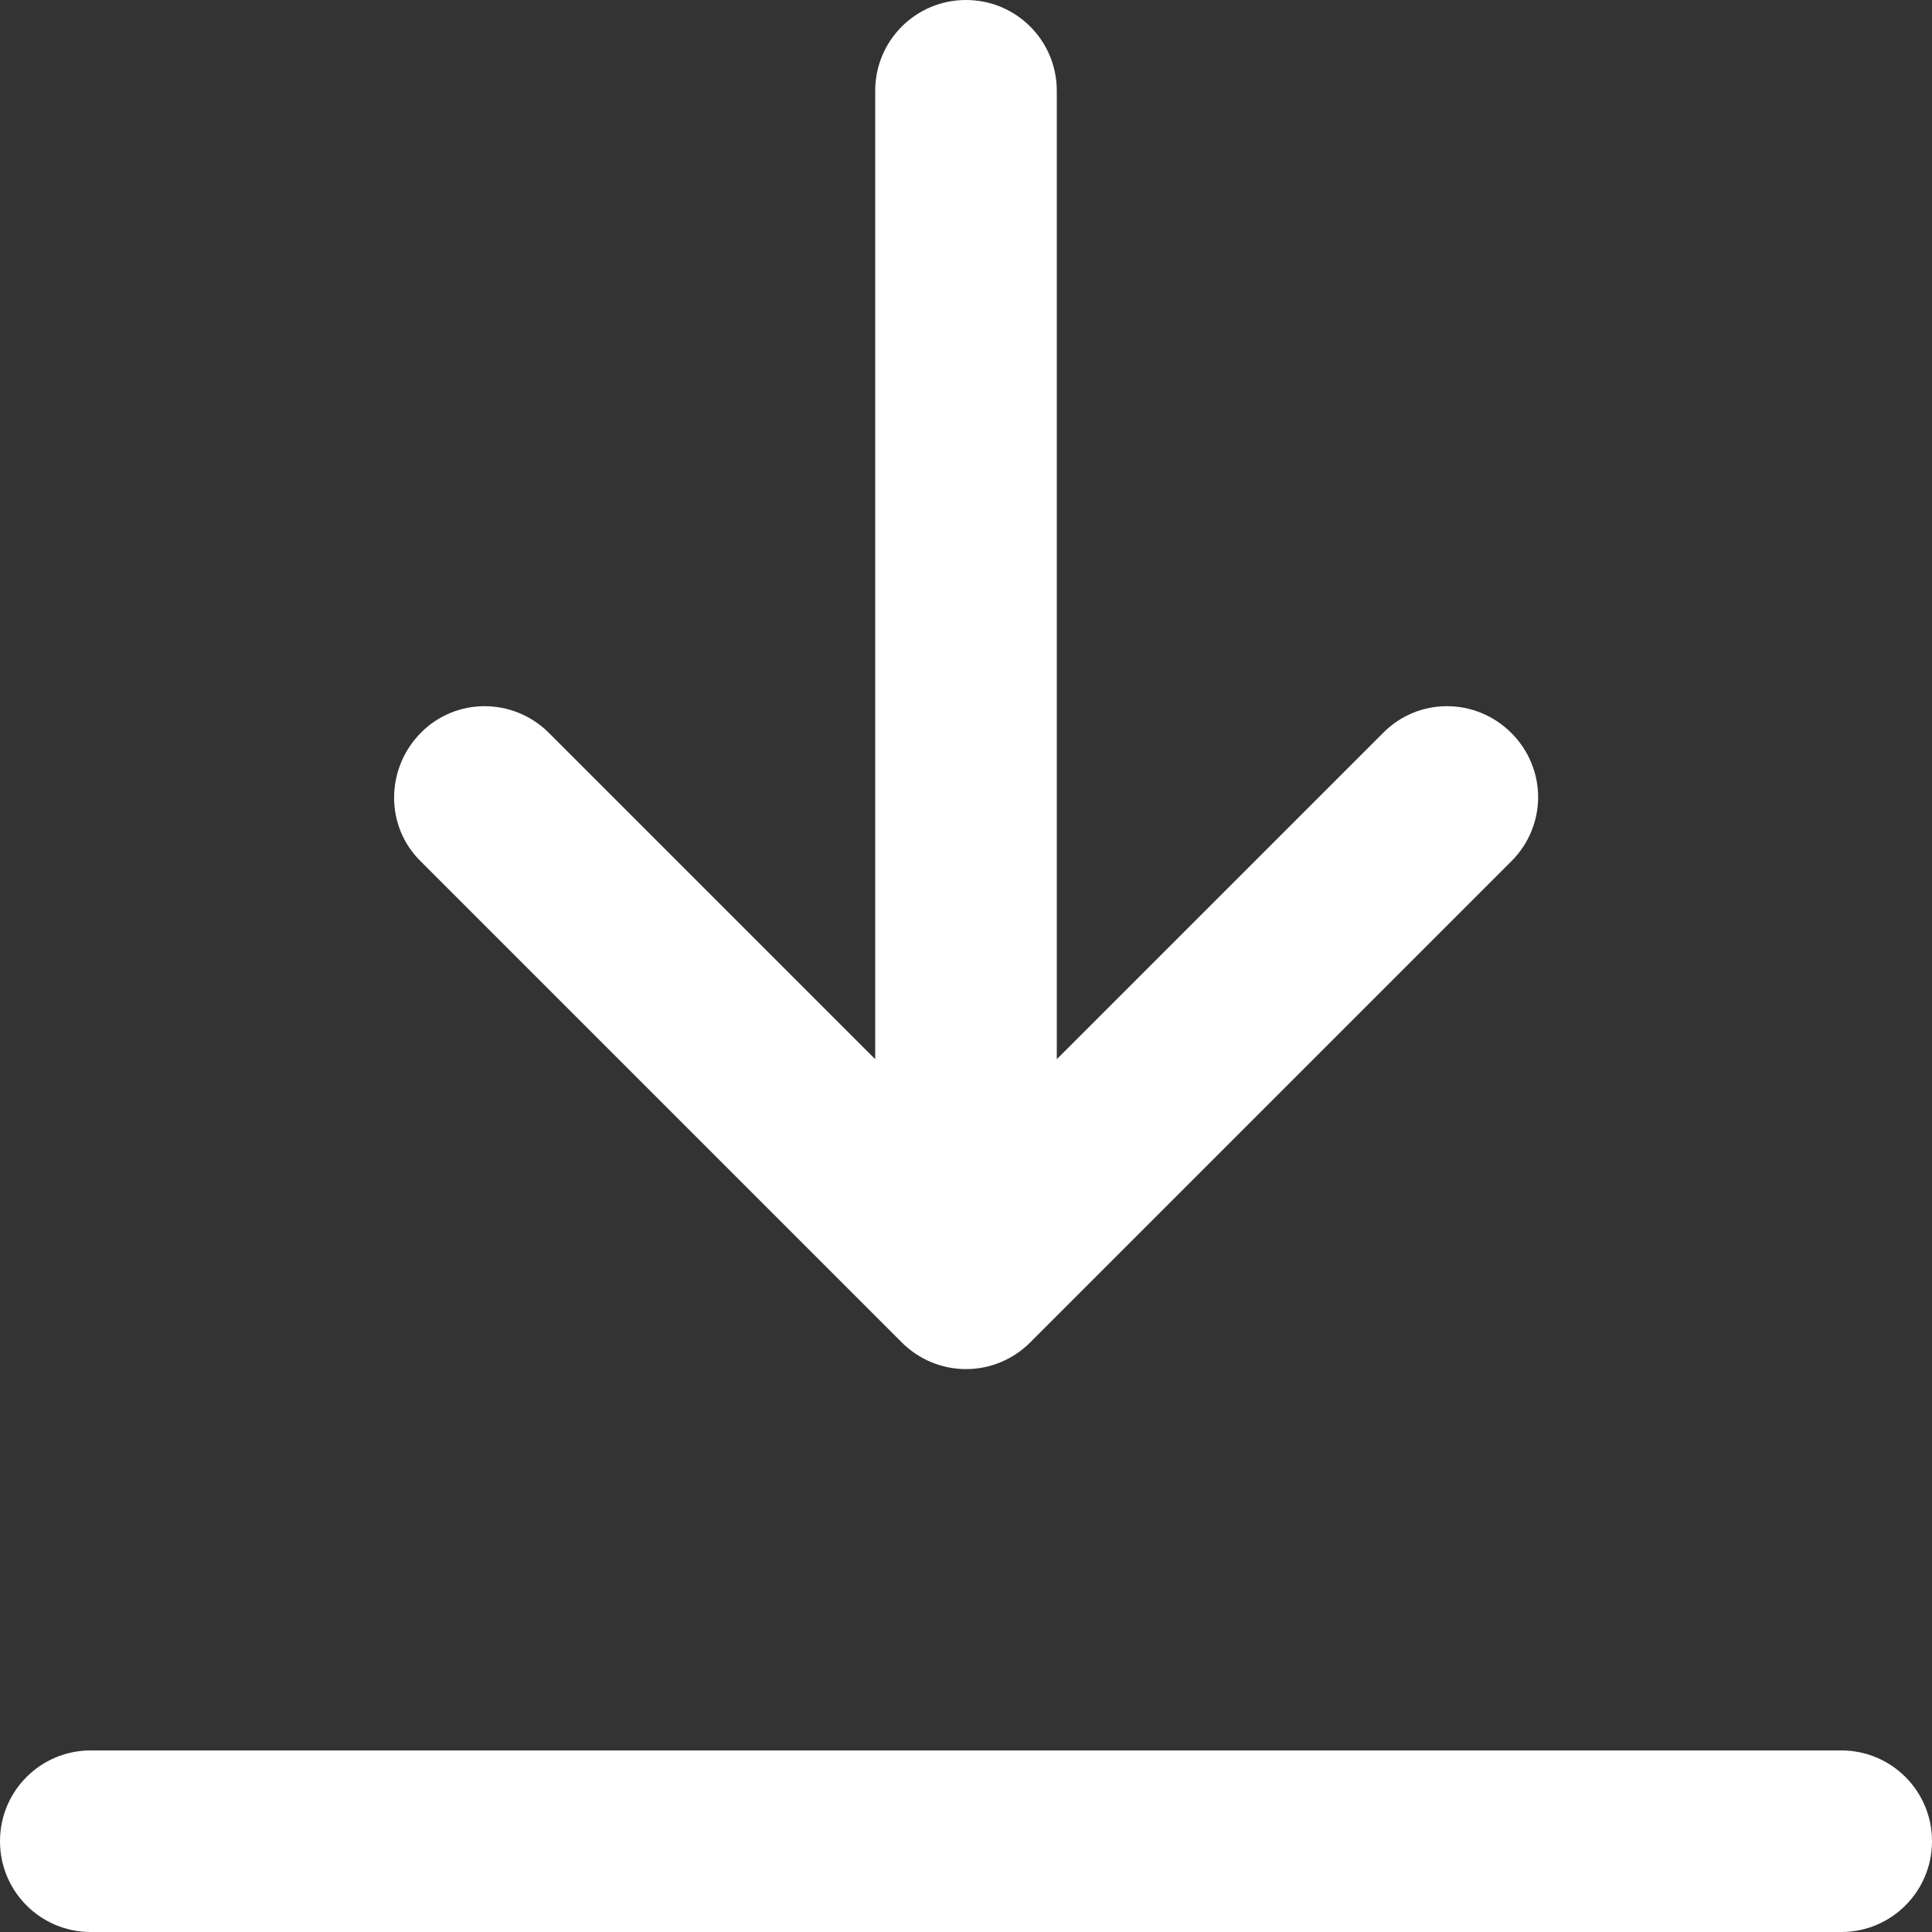
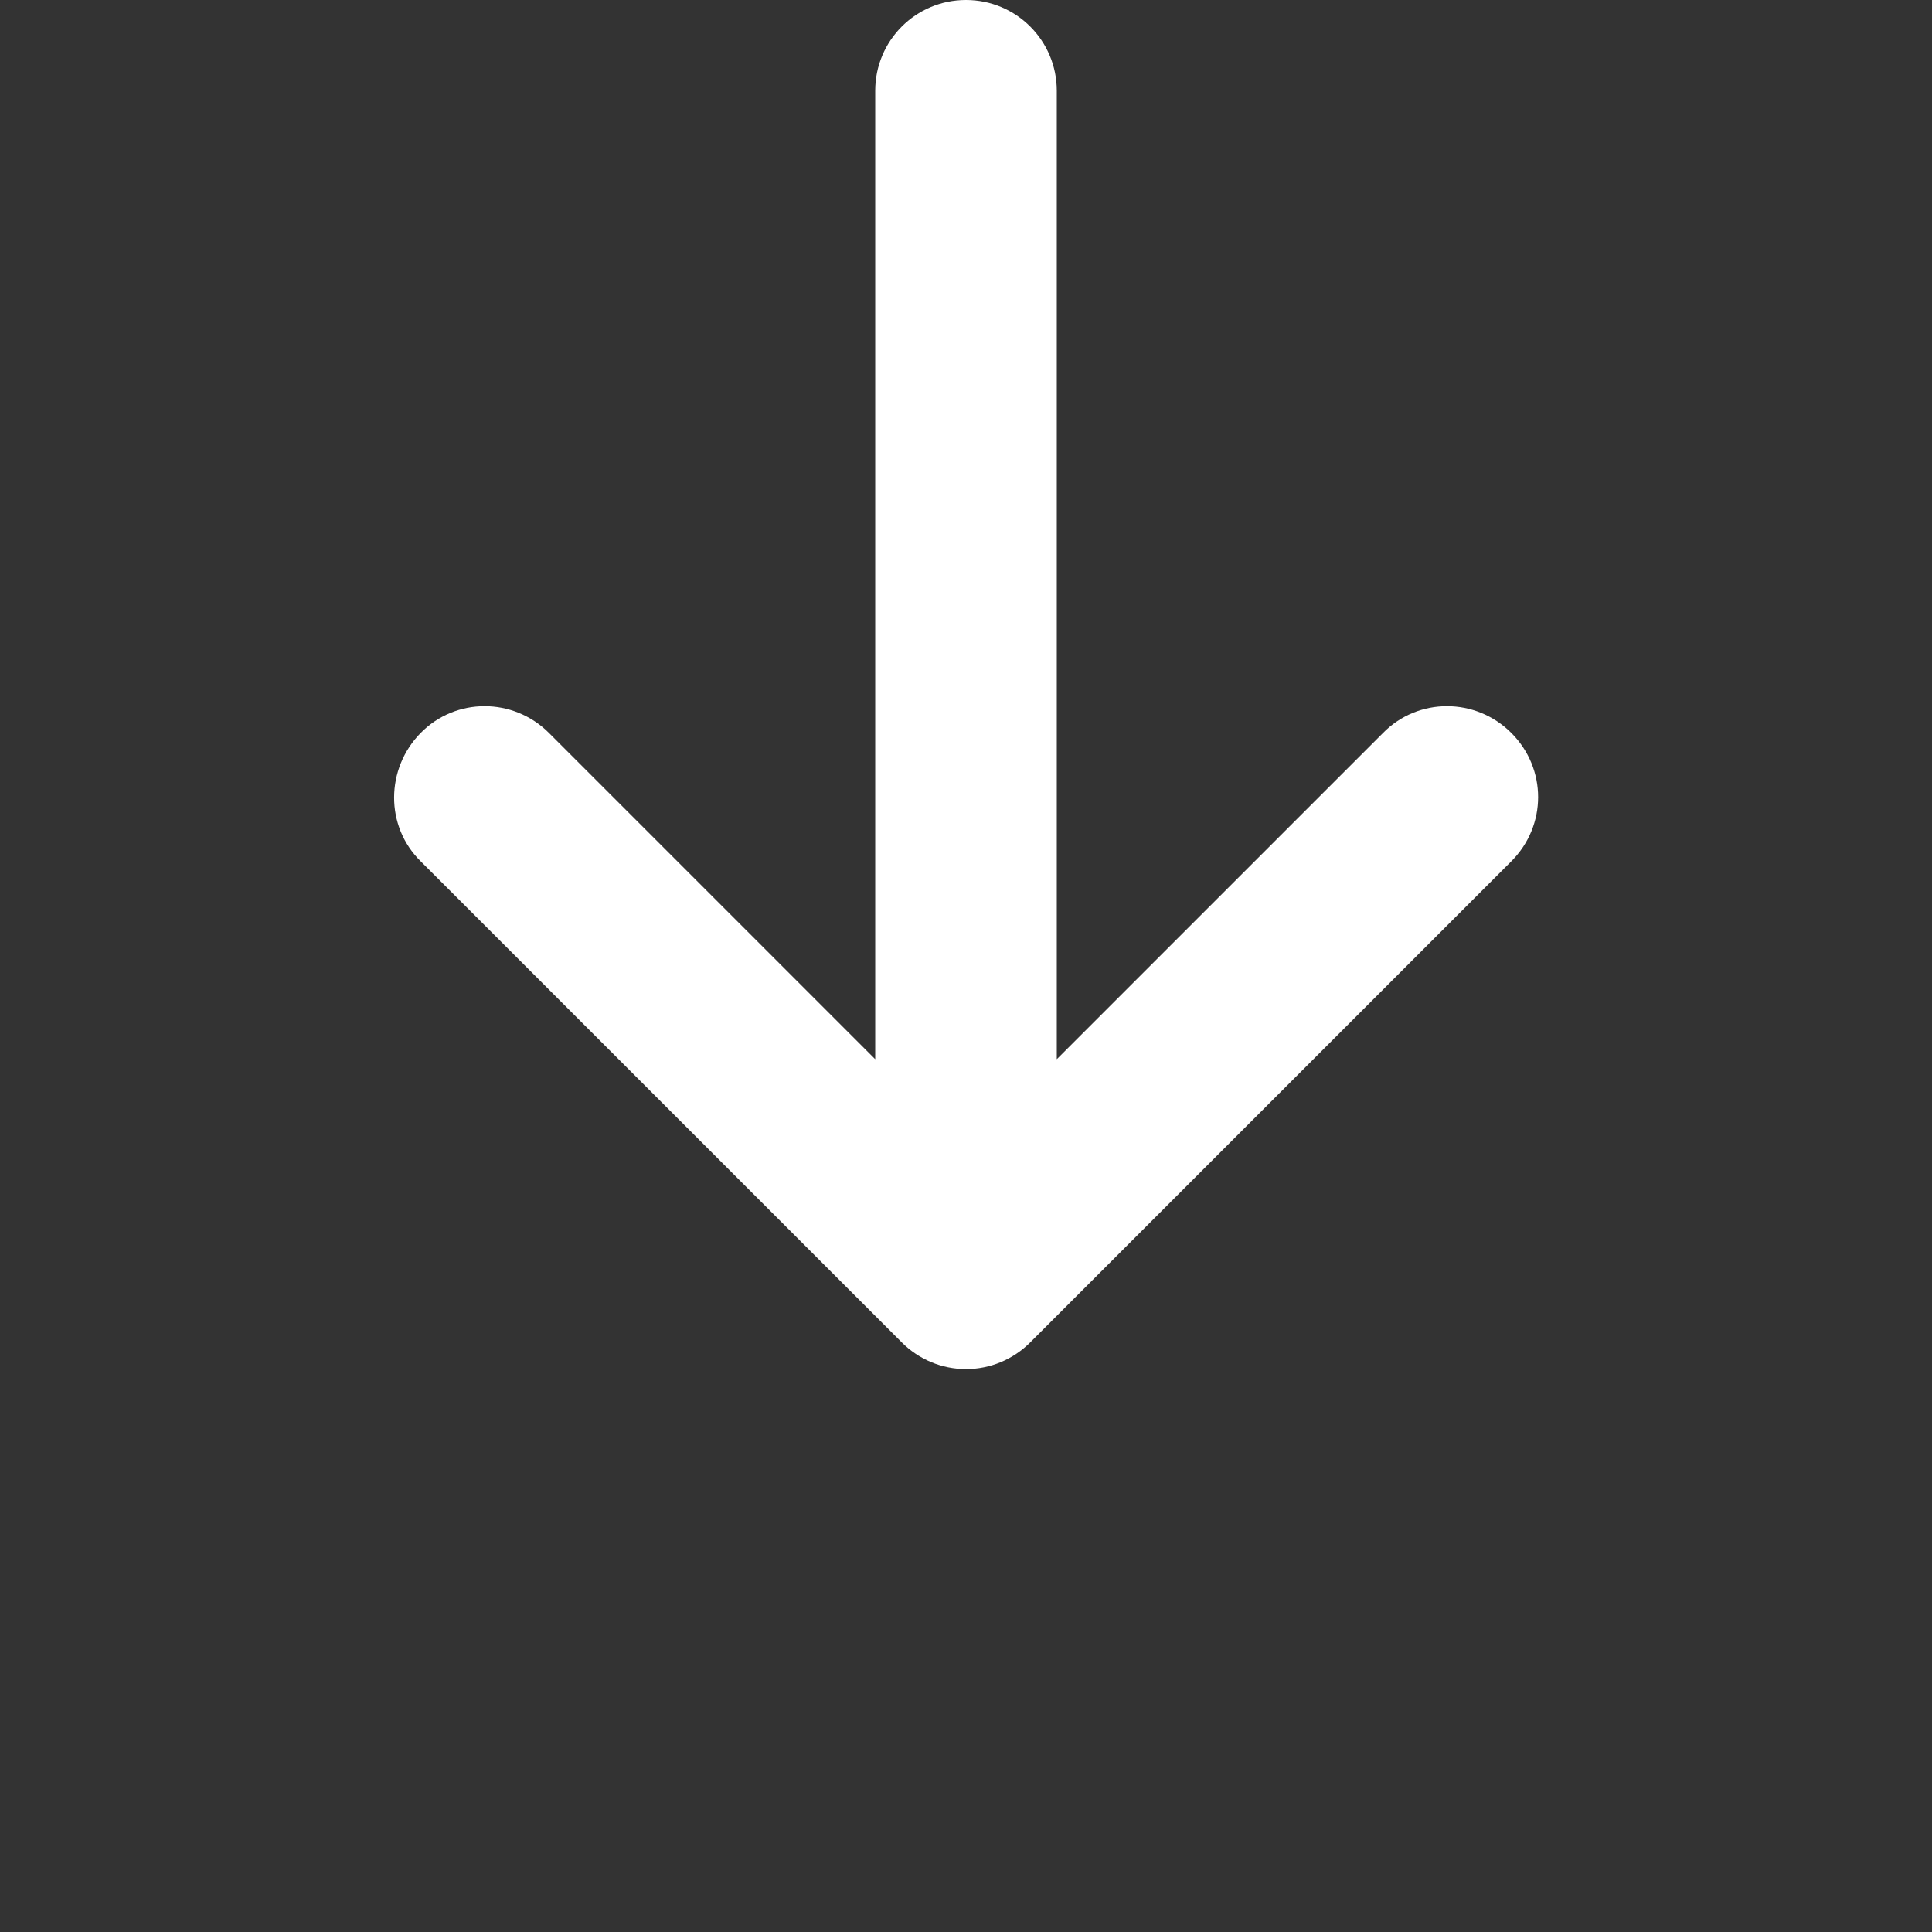
<svg xmlns="http://www.w3.org/2000/svg" id="Capa_1" x="0px" y="0px" viewBox="0 0 319.2 319.2" style="enable-background:new 0 0 319.2 319.2;" xml:space="preserve">
  <rect x="0" y="0" width="319.2" height="319.2" fill="#333333" stroke="none" />
  <style type="text/css"> .st0{fill:#FFFFFF;} </style>
  <g>
    <g>
      <g>
        <path class="st0" d="M249.7,121.1c-5.9-5.9-15.4-5.9-21.2,0L174.6,175V15c0-8.3-6.7-15-15-15s-15,6.7-15,15v160l-53.9-53.9 c-5.9-5.9-15.4-5.9-21.2,0s-5.9,15.4,0,21.2l79.5,79.5c2.8,2.8,6.6,4.4,10.6,4.4s7.8-1.6,10.6-4.4l79.5-79.5 C255.6,136.4,255.6,127,249.7,121.1z" />
      </g>
    </g>
    <g>
      <g>
-         <path class="st0" d="M304.2,289.2H15c-8.3,0-15,6.7-15,15s6.7,15,15,15h289.2c8.3,0,15-6.7,15-15 C319.2,295.9,312.5,289.2,304.2,289.2z" />
-       </g>
+         </g>
    </g>
  </g>
</svg>